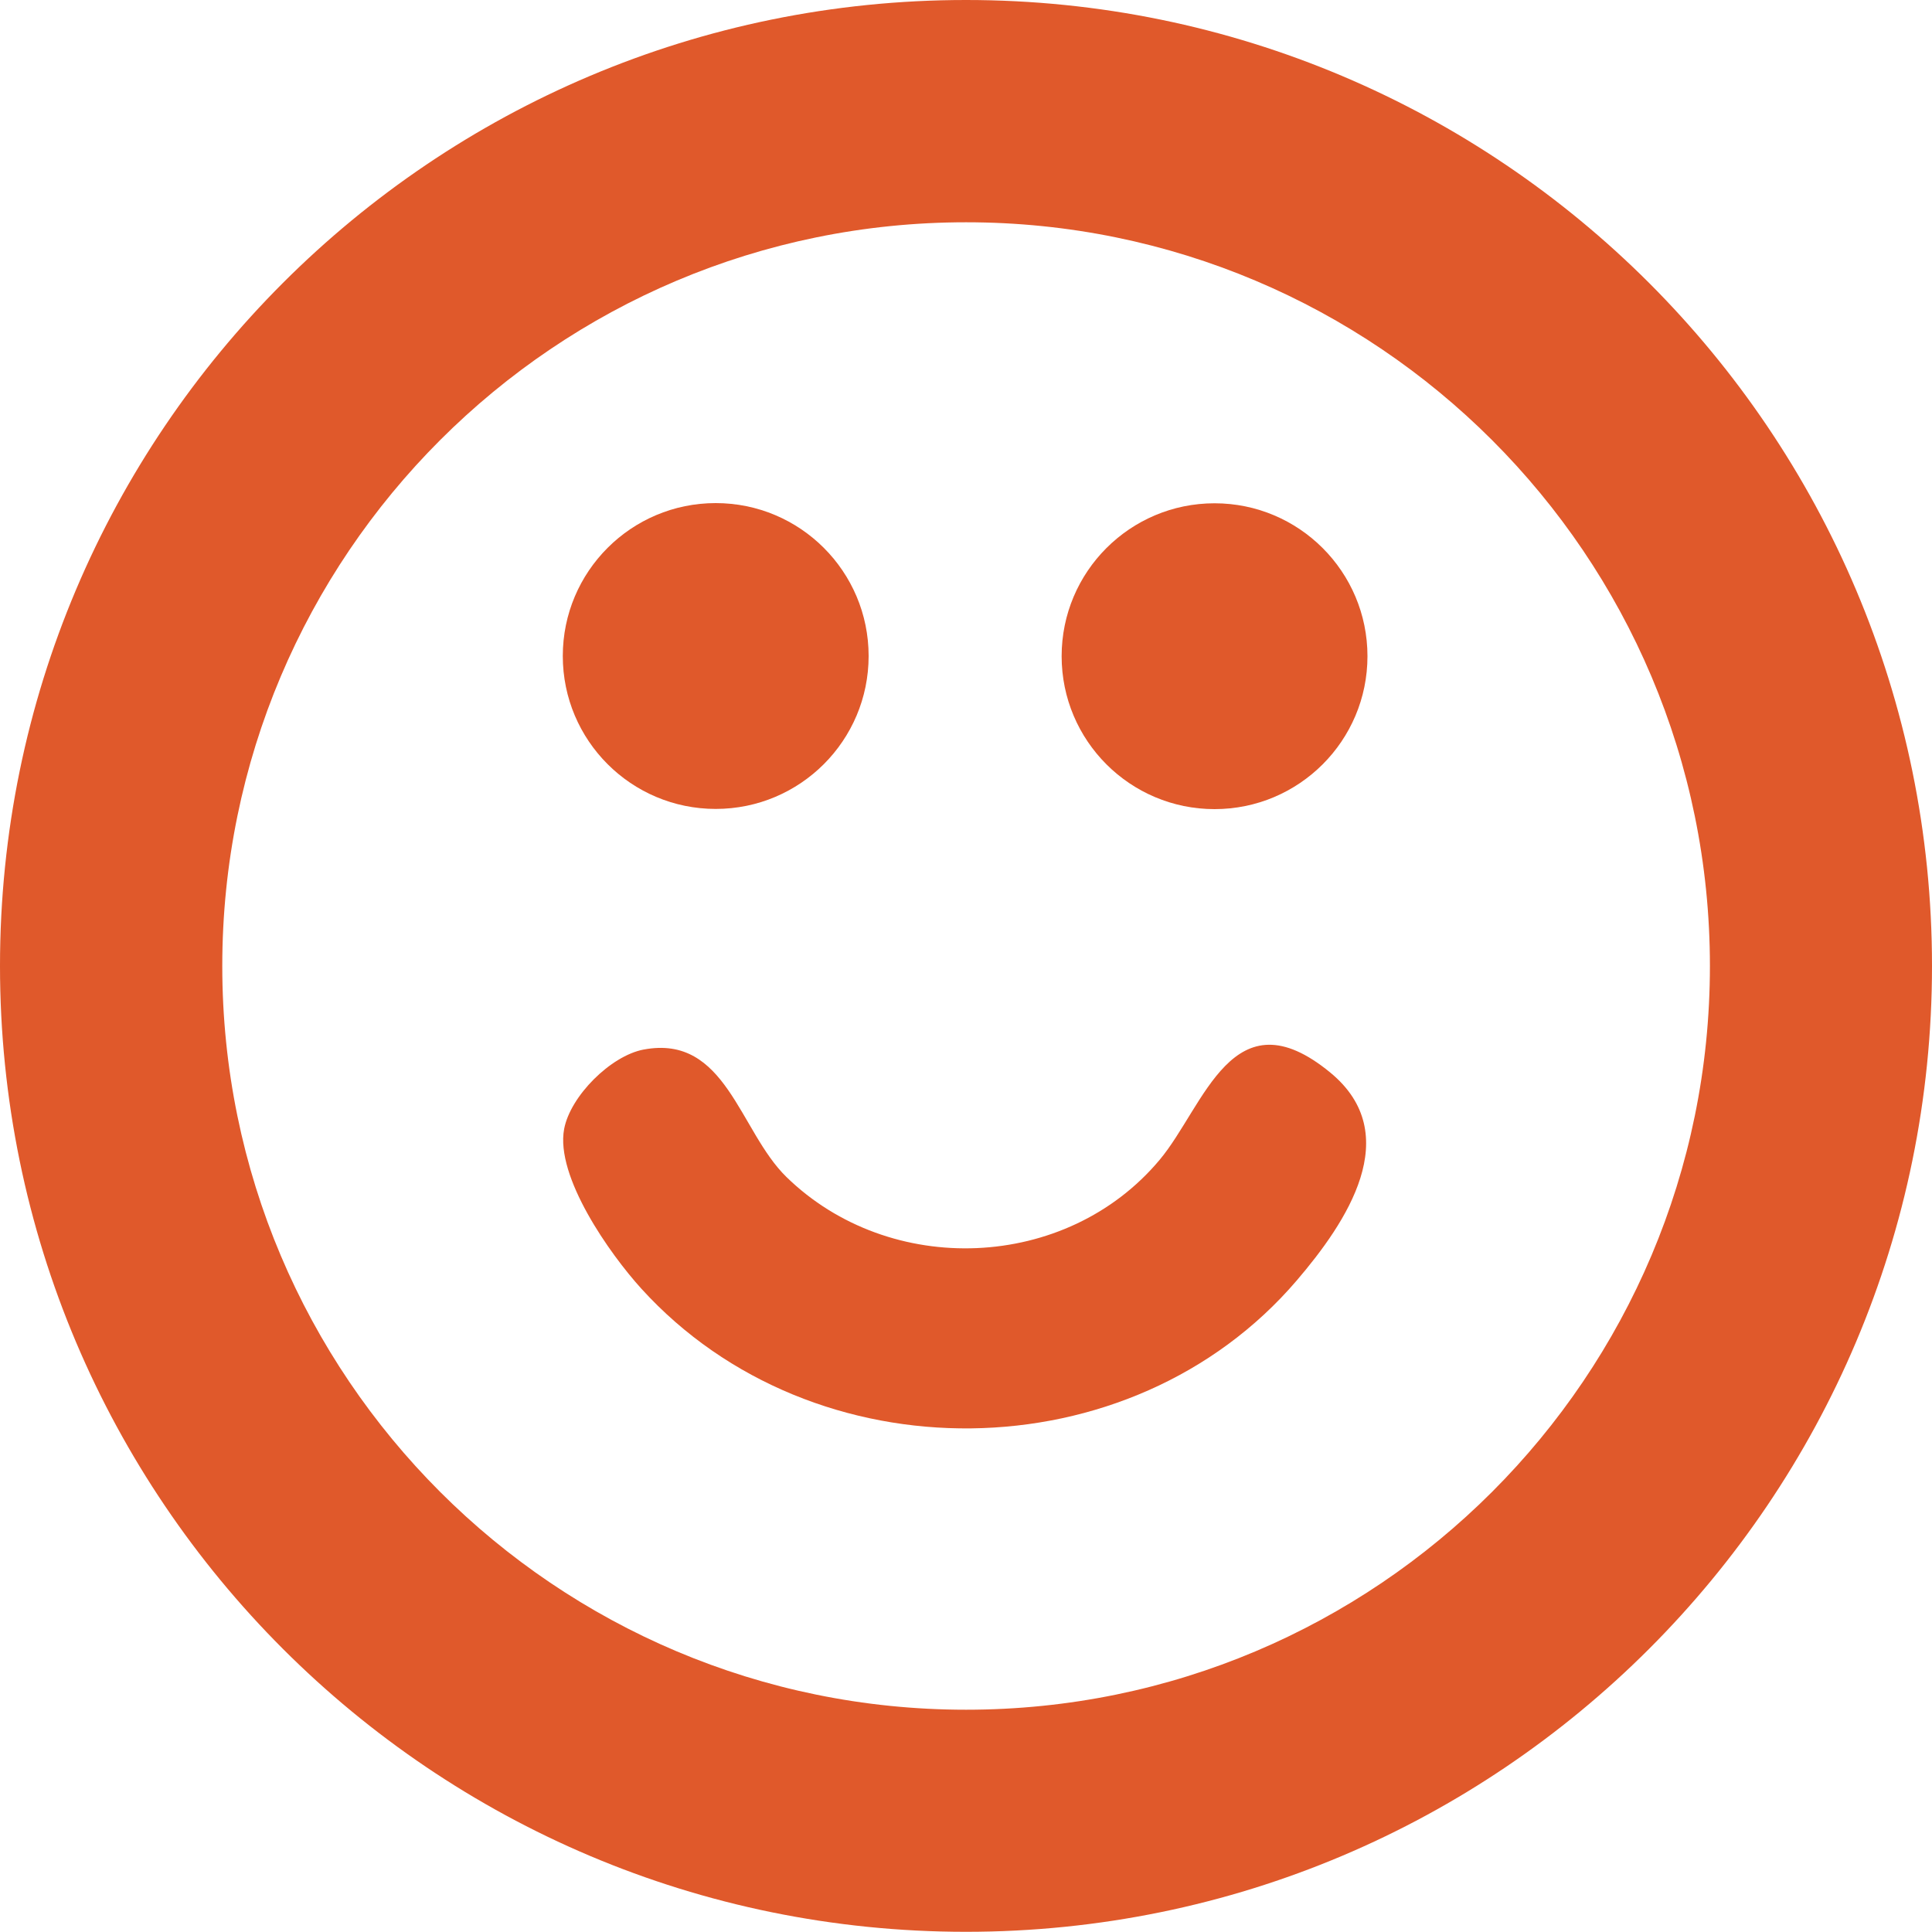
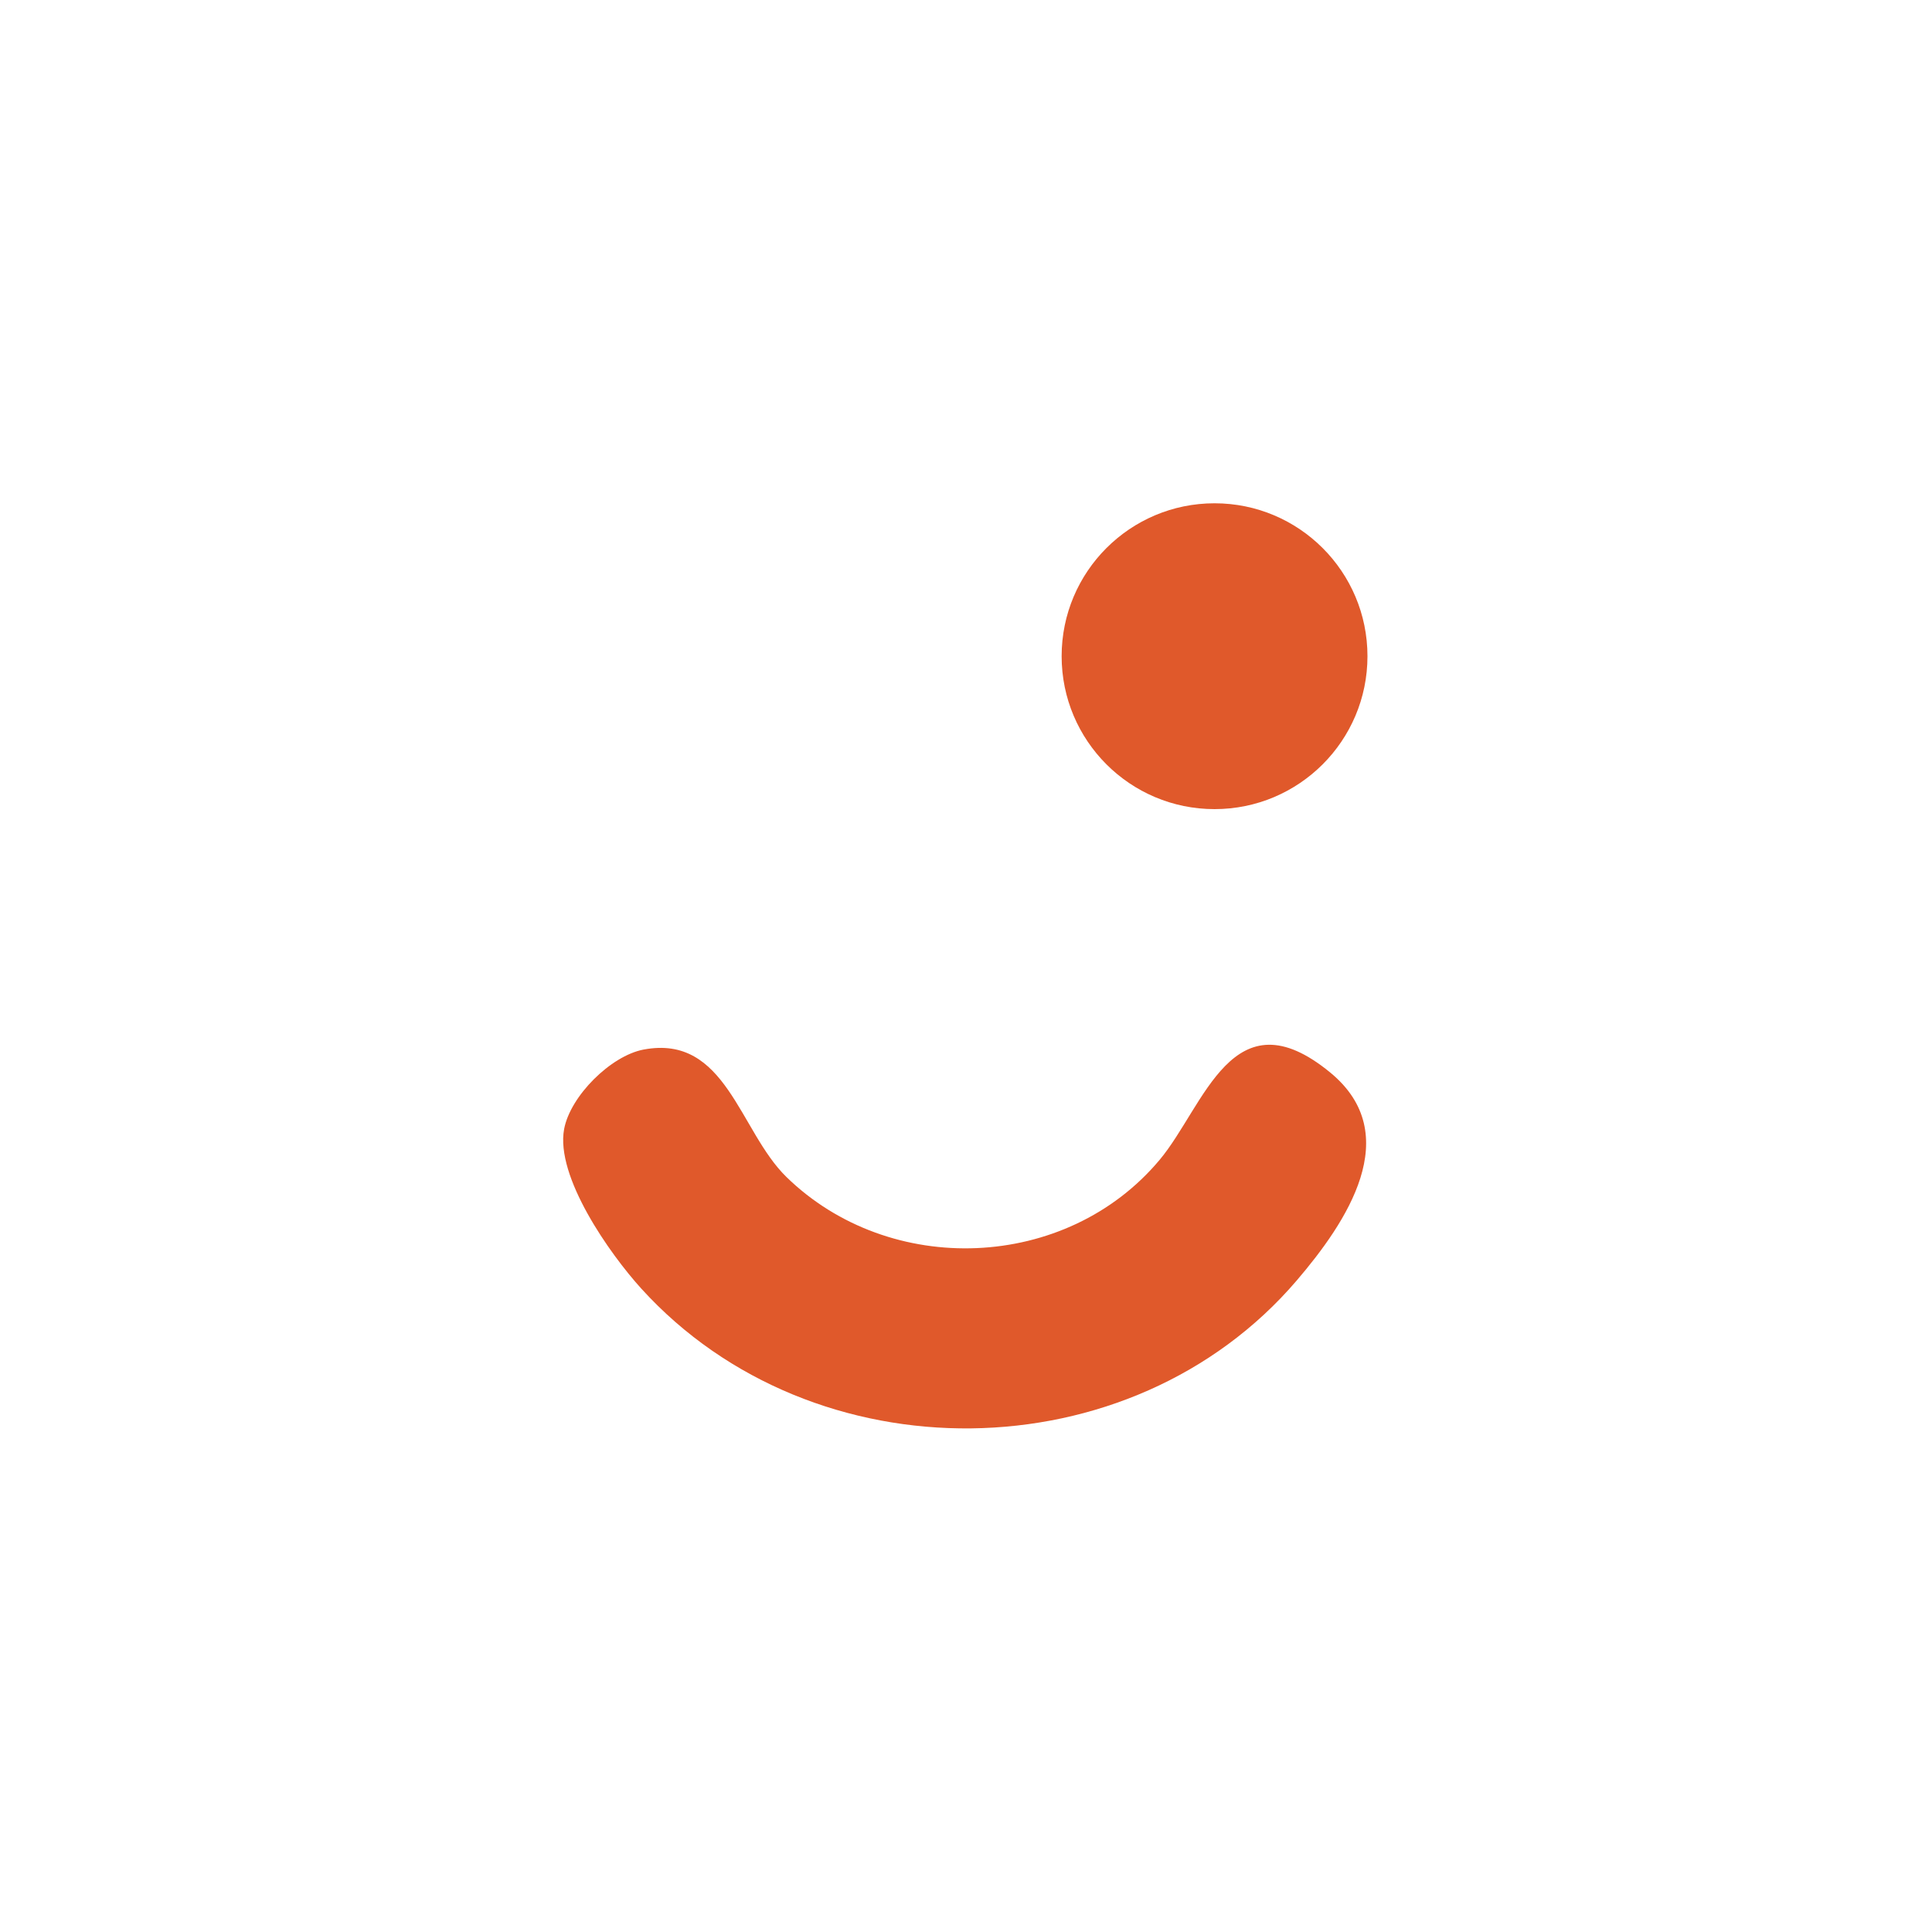
<svg xmlns="http://www.w3.org/2000/svg" viewBox="0 0 200 199.98" data-name="Layer 2" id="Layer_2">
  <defs>
    <style>
      .cls-1 {
        fill: #e0592b;
      }
    </style>
  </defs>
  <g data-name="Layer 1" id="Layer_1-2">
    <g>
-       <path d="M200,99.99c0,55.22-44.77,99.99-100,99.99S0,155.21,0,99.99,44.77,0,100,0s100,44.77,100,99.99ZM177.01,100c0-42.52-34.47-76.99-77-76.99S23.01,57.48,23.01,100s34.47,76.99,77,76.99,77-34.47,77-76.99Z" class="cls-1" />
      <path d="M66.63,108.65c8.53-1.61,9.89,8.41,14.77,13.18,10.71,10.46,28.98,9.79,38.65-1.77,4.65-5.56,7.55-17.34,17.66-9.03,7.8,6.42,1.66,15.52-3.46,21.51-17.2,20.13-50.06,20.45-67.86.86-3.26-3.59-8.92-11.6-7.99-16.53.64-3.4,4.81-7.57,8.22-8.22Z" class="cls-1" />
-       <circle r="15.83" cy="67.91" cx="74.09" class="cls-1" />
      <circle r="15.83" cy="67.93" cx="125.73" class="cls-1" />
    </g>
  </g>
</svg>